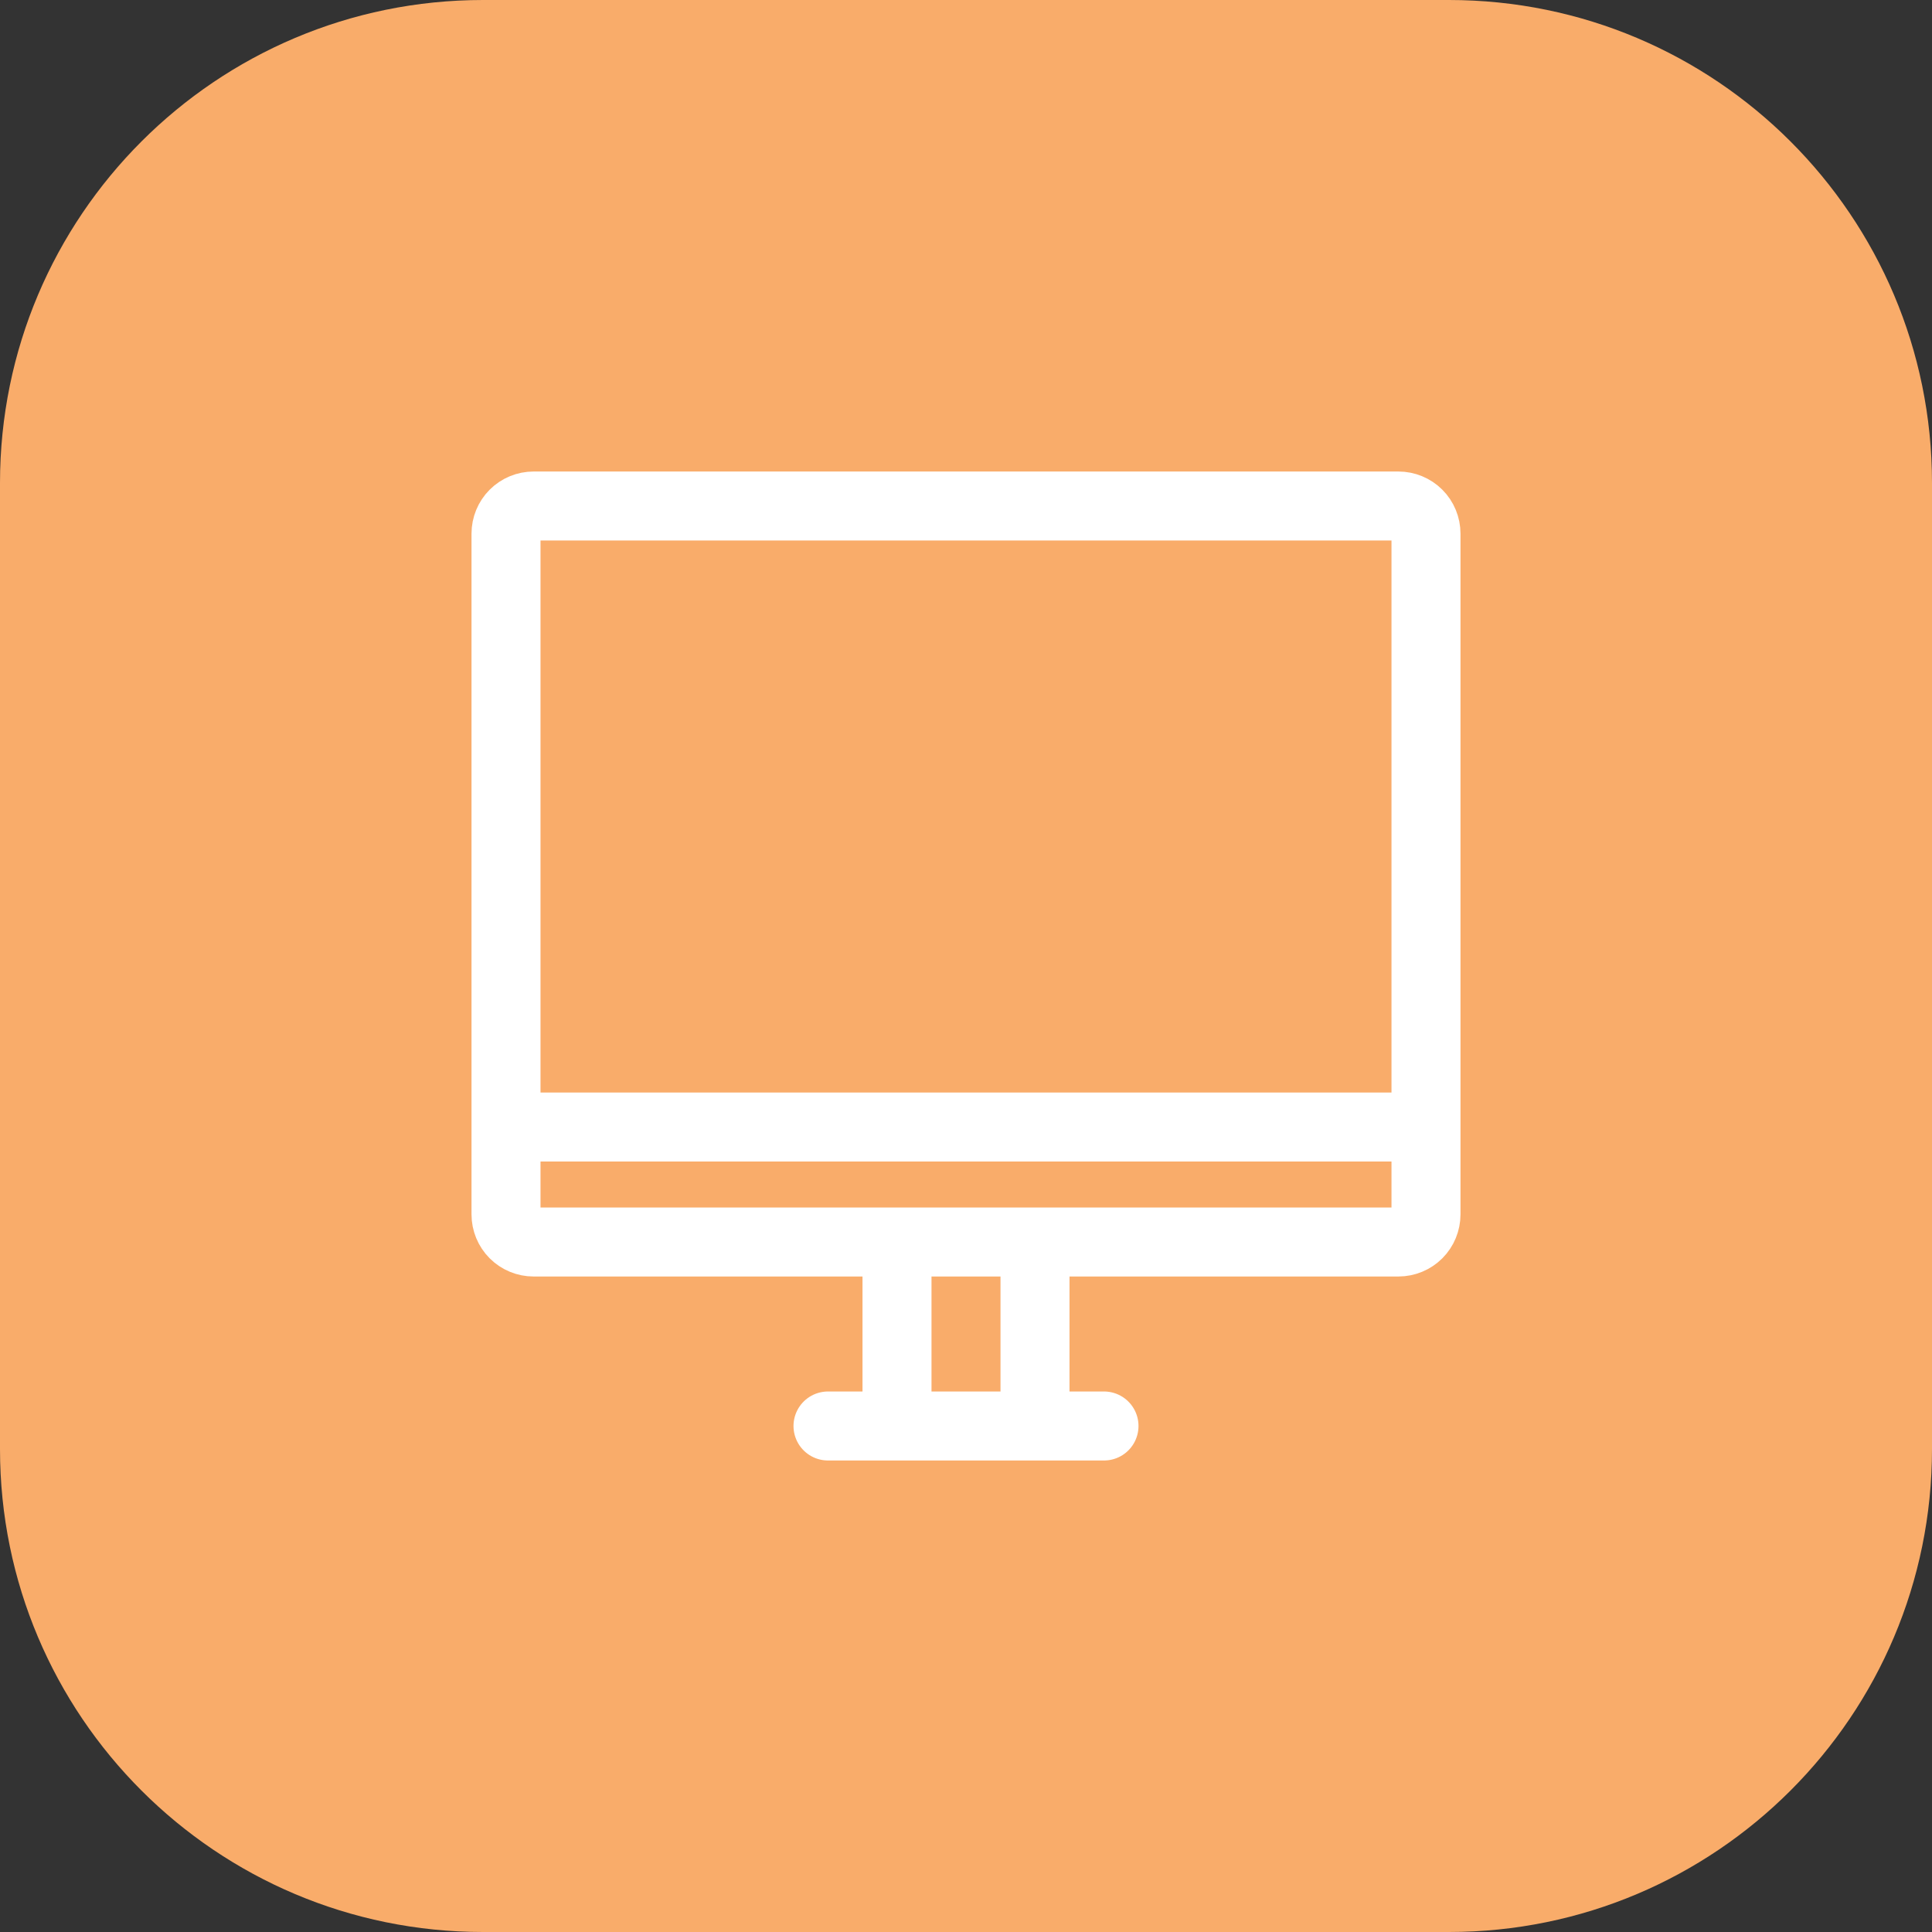
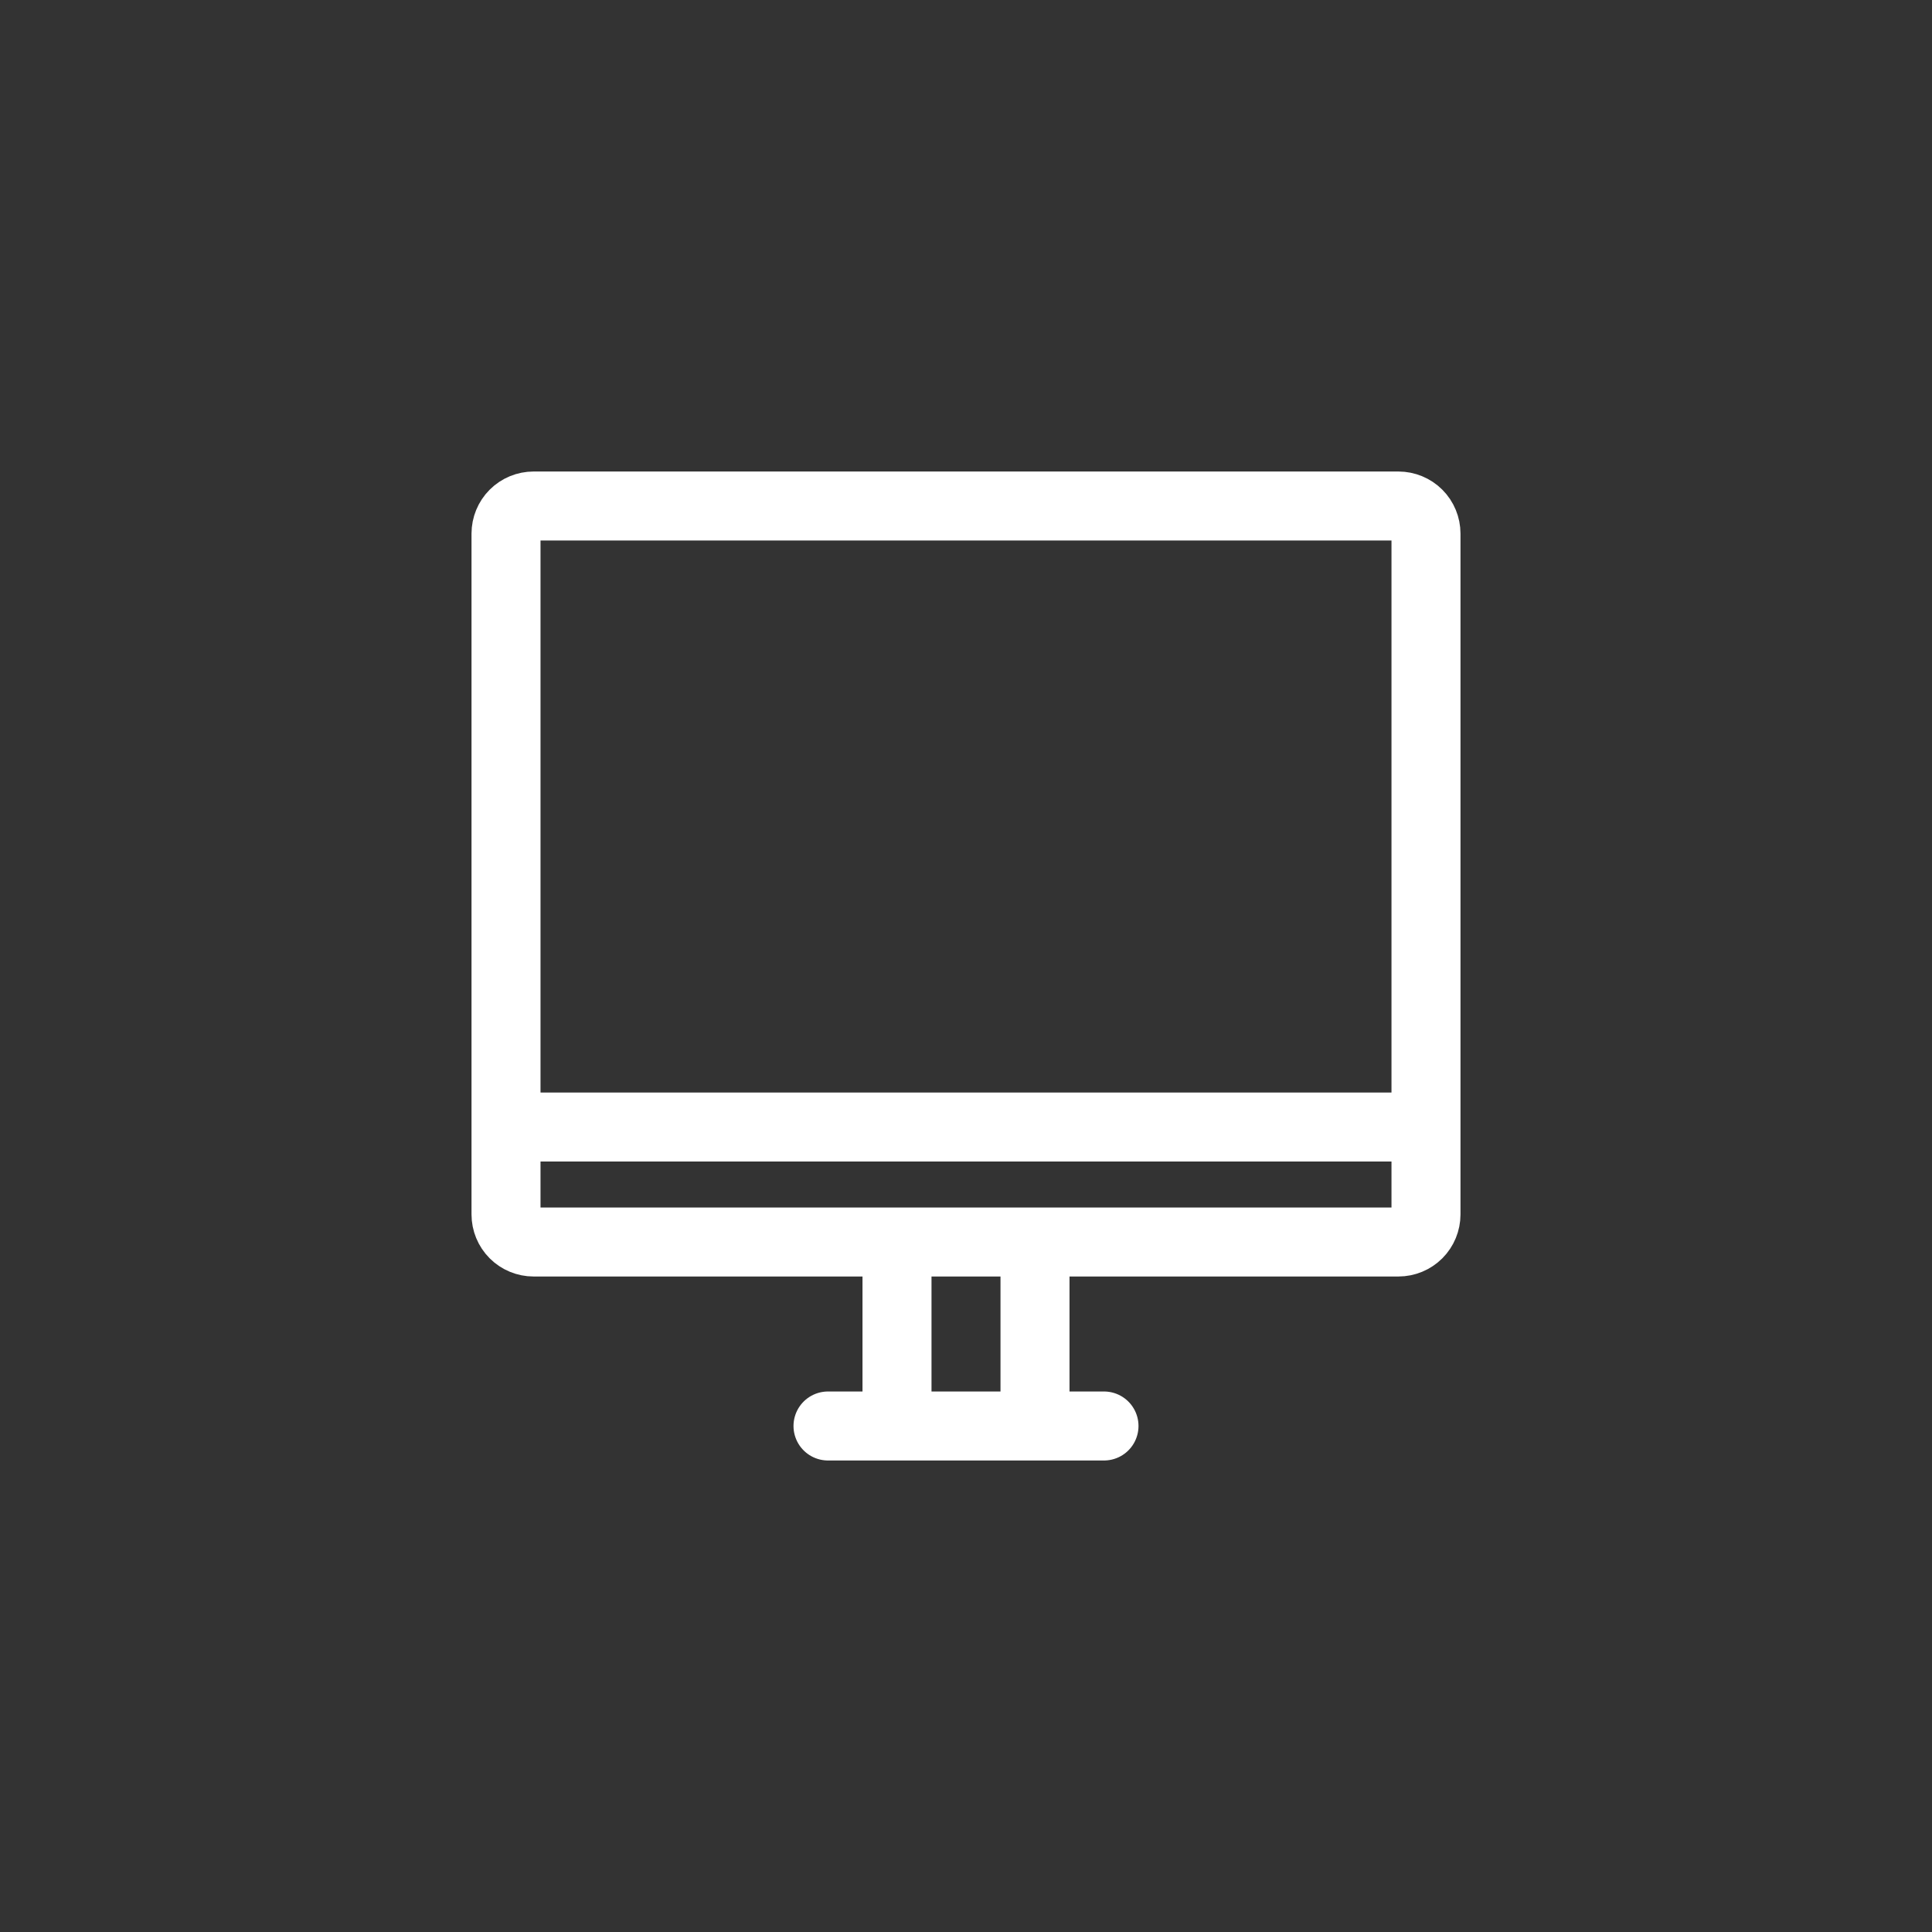
<svg xmlns="http://www.w3.org/2000/svg" width="56" height="56" viewBox="0 0 56 56" fill="none">
  <rect x="0" y="0" width="56" height="56" fill="#333333" stroke="none" />
-   <path d="M0 14C0 6.268 6.268 0 14 0H42C49.732 0 56 6.268 56 14V42C56 49.732 49.732 56 42 56H14C6.268 56 0 49.732 0 42V14Z" fill="#F9AC6A" />
  <path d="M14.667 32.667V15.467C14.667 15.255 14.751 15.051 14.901 14.901C15.051 14.751 15.255 14.667 15.467 14.667H40.533C40.745 14.667 40.949 14.751 41.099 14.901C41.249 15.051 41.333 15.255 41.333 15.467V32.667M14.667 32.667V35.2C14.667 35.412 14.751 35.616 14.901 35.766C15.051 35.916 15.255 36 15.467 36H40.533C40.745 36 40.949 35.916 41.099 35.766C41.249 35.616 41.333 35.412 41.333 35.2V32.667M14.667 32.667H41.333M24 41.333H26M26 41.333V36M26 41.333H30M30 41.333H32M30 41.333V36" stroke="white" stroke-width="2" stroke-linecap="round" stroke-linejoin="round" />
</svg>